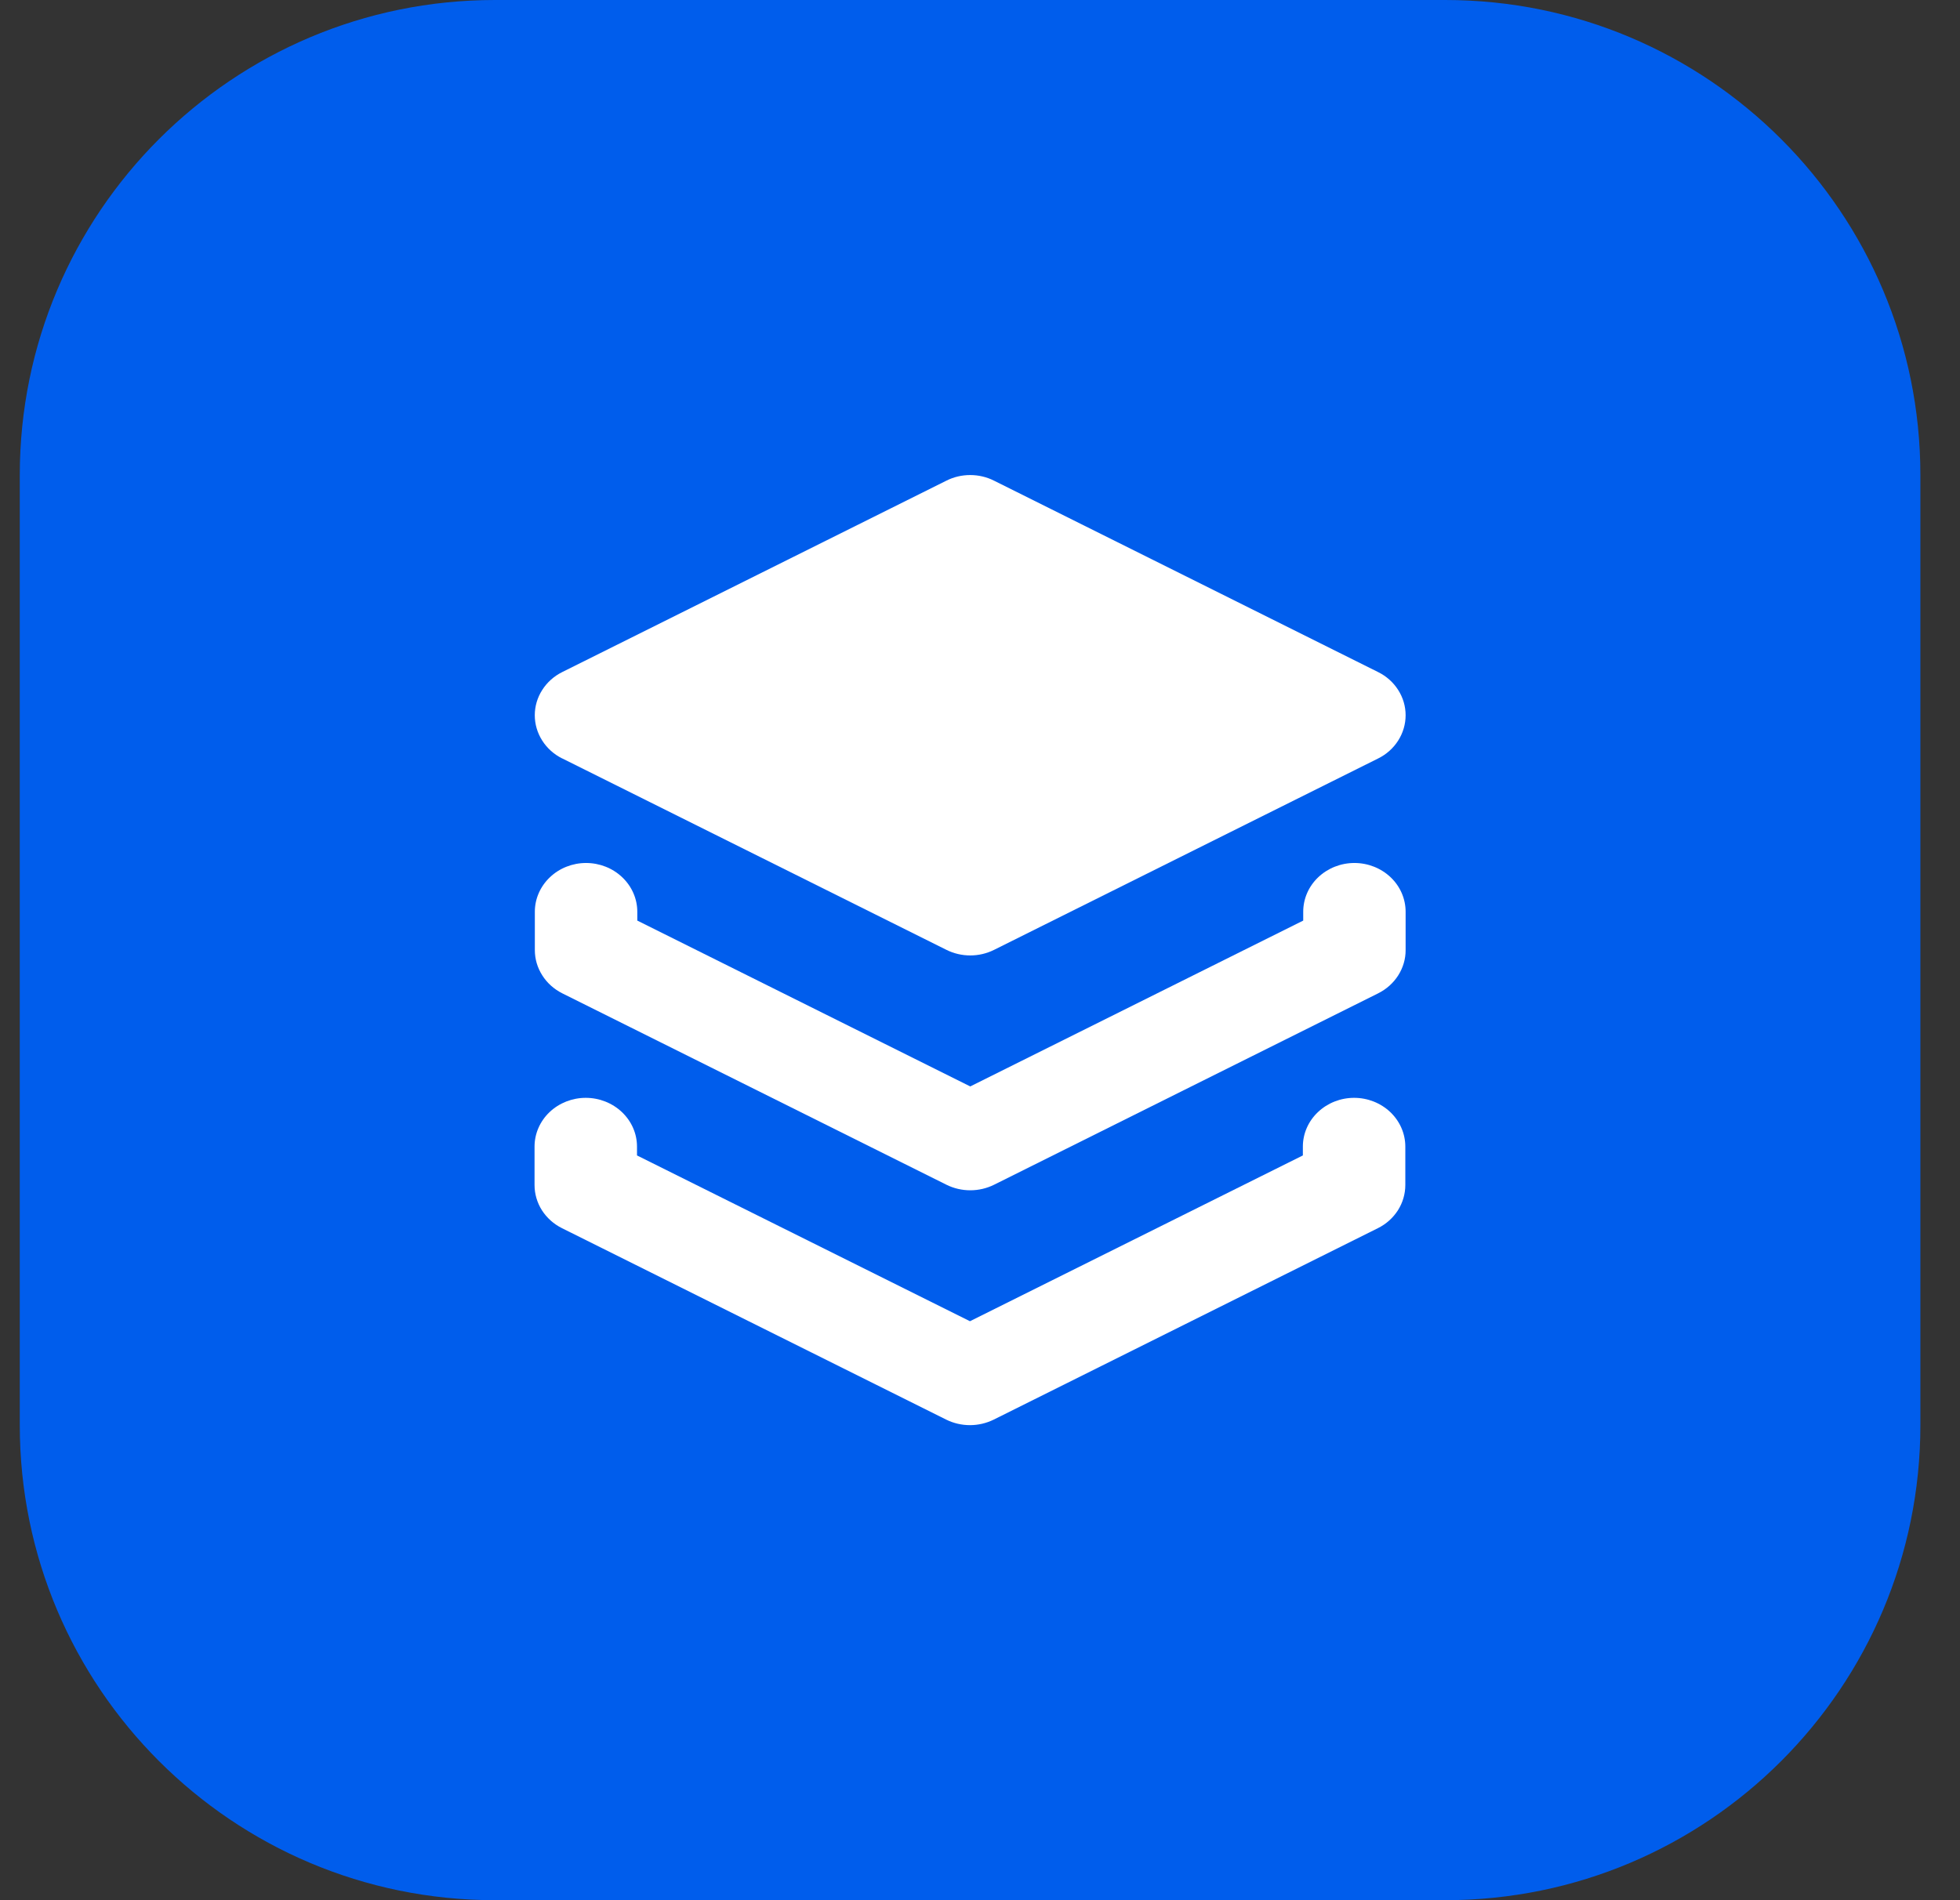
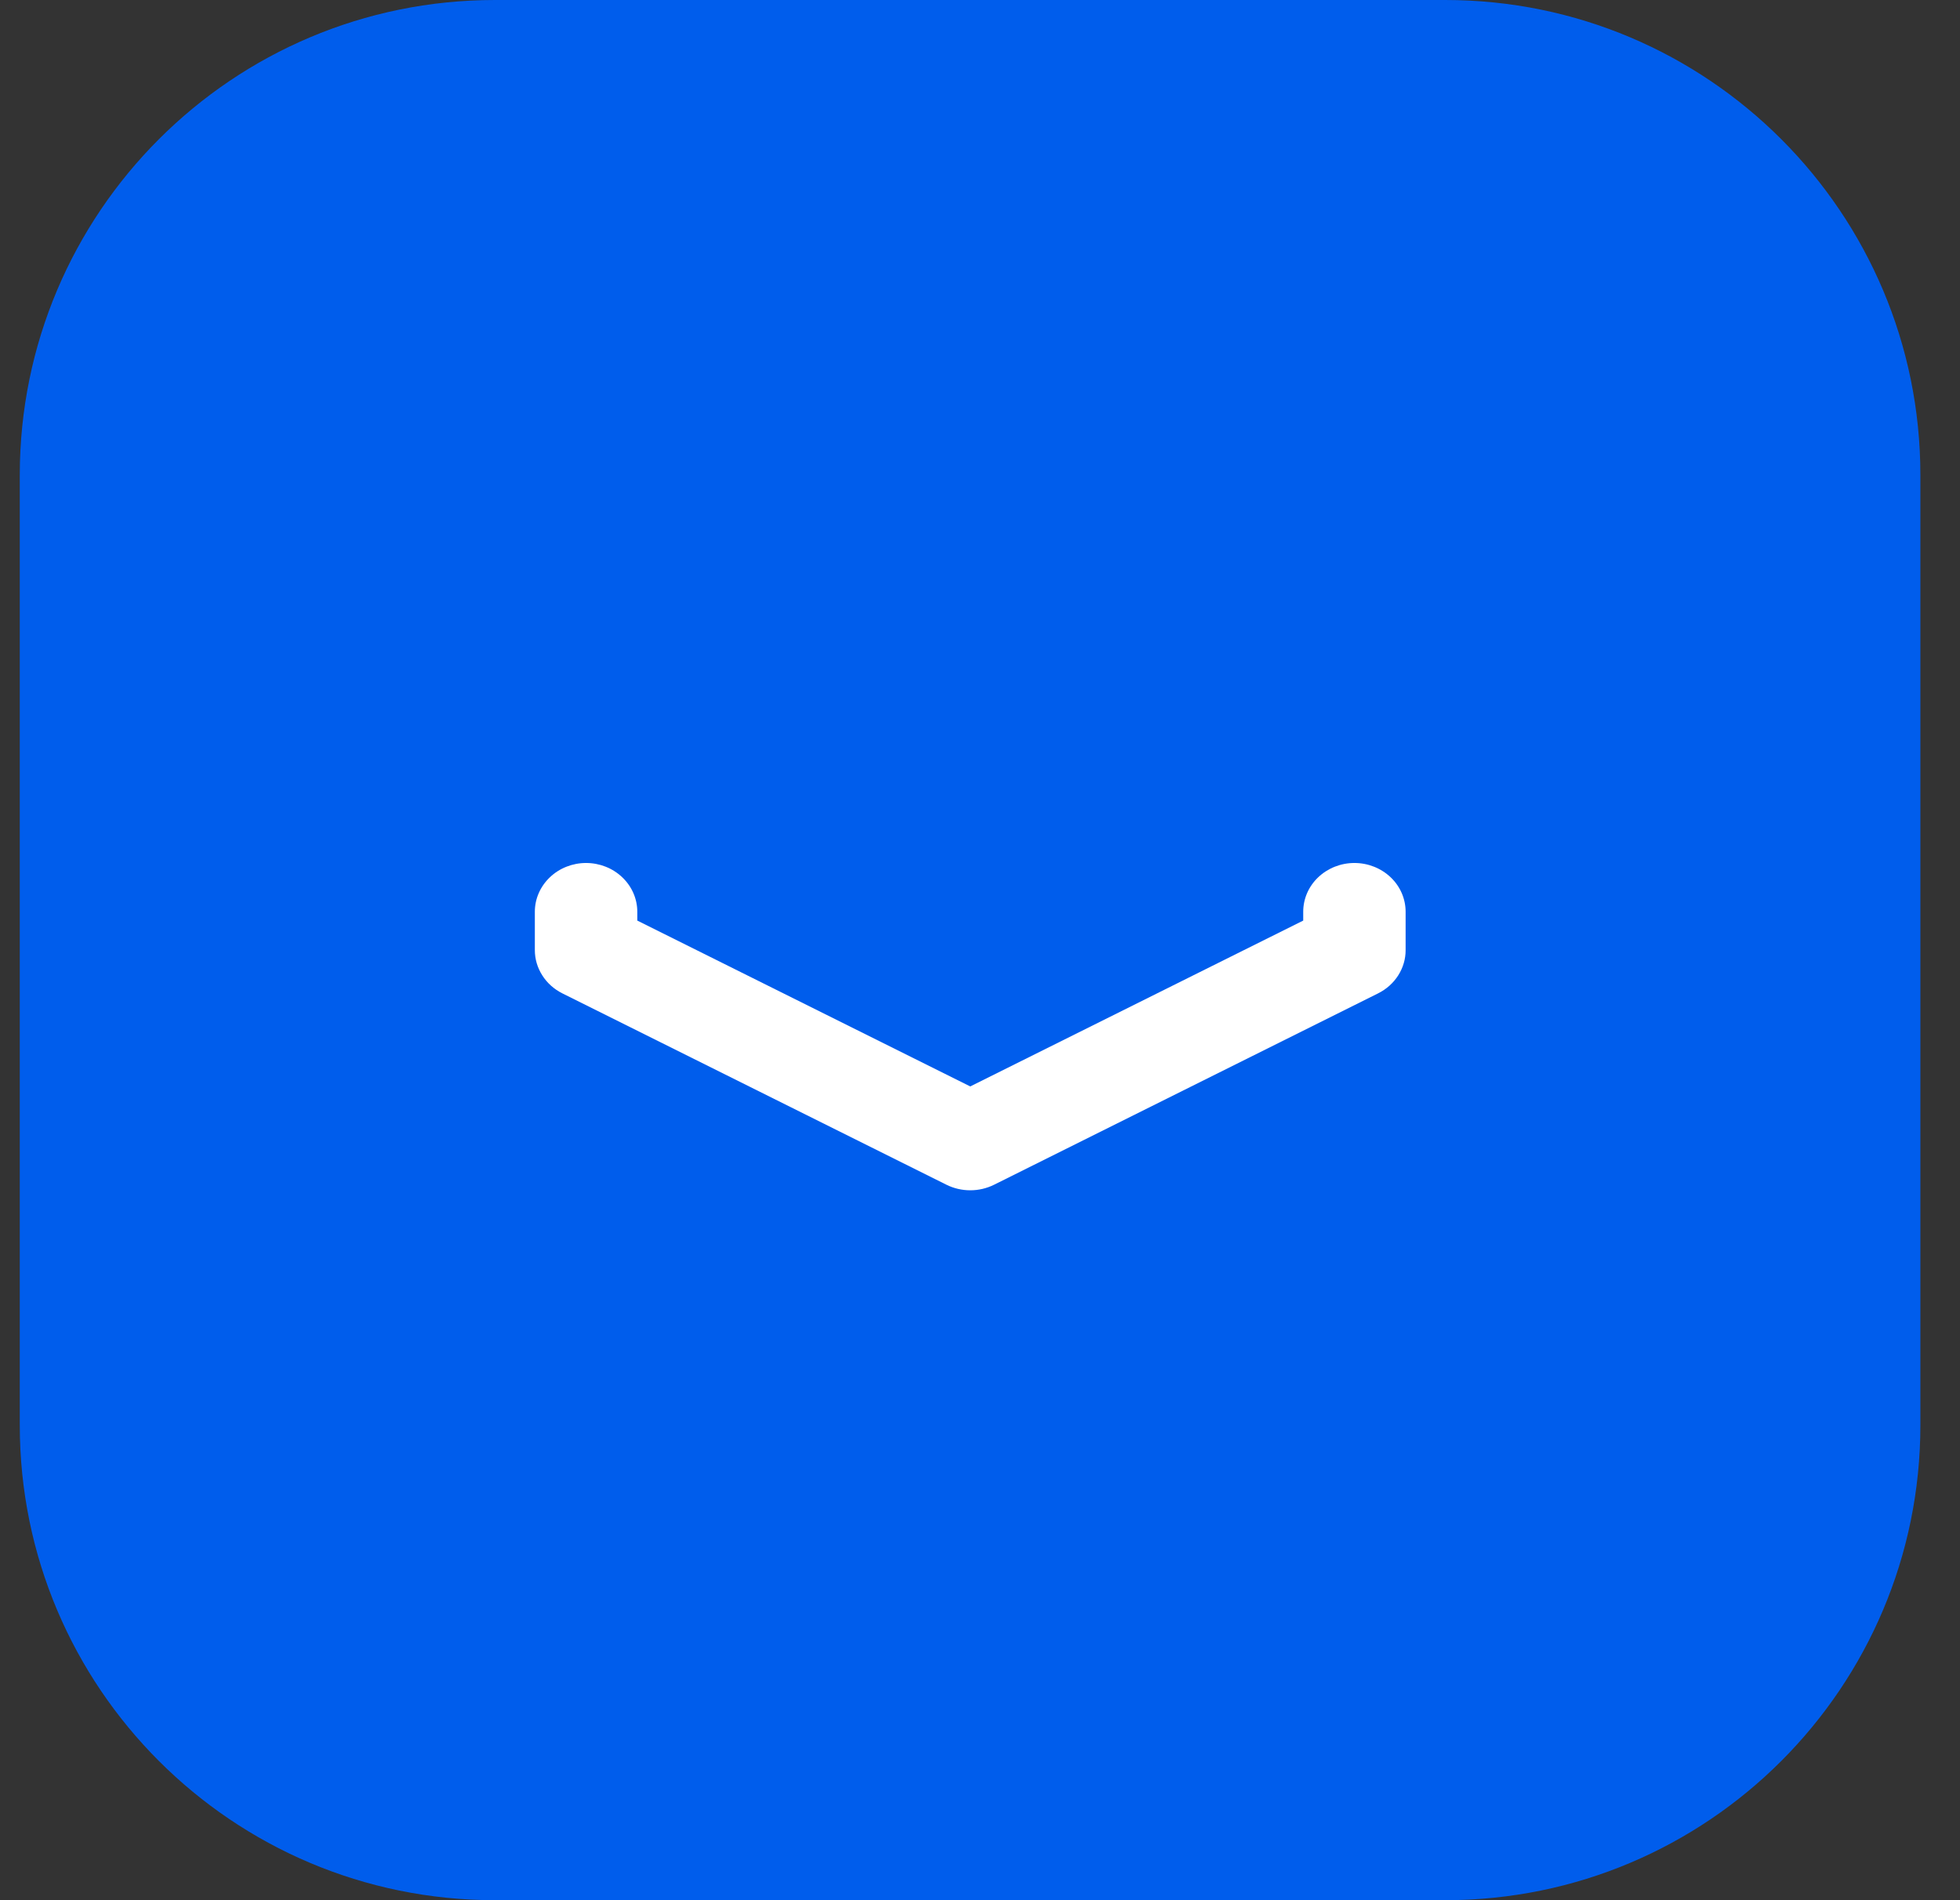
<svg xmlns="http://www.w3.org/2000/svg" width="33" height="32" viewBox="0 0 33 32" fill="none">
  <rect x="0" y="0" width="33" height="32" fill="#333333" stroke="none" />
  <path d="M0.333 8C0.333 3.582 3.915 0 8.333 0H24.333C28.752 0 32.333 3.582 32.333 8V24C32.333 28.418 28.752 32 24.333 32H8.333C3.915 32 0.333 28.418 0.333 24V8Z" fill="#005DEC" />
-   <path d="M9.468 12.773L15.937 15.997C16.06 16.058 16.197 16.09 16.336 16.09C16.475 16.09 16.612 16.058 16.735 15.997L23.203 12.773C23.343 12.704 23.46 12.599 23.541 12.471C23.623 12.342 23.666 12.195 23.666 12.045C23.666 11.895 23.623 11.748 23.541 11.62C23.46 11.492 23.343 11.387 23.203 11.318L16.735 8.094C16.612 8.032 16.474 8 16.335 8C16.195 8 16.058 8.032 15.935 8.094L9.466 11.318C9.327 11.387 9.21 11.492 9.129 11.62C9.047 11.748 9.004 11.895 9.004 12.045C9.004 12.195 9.047 12.342 9.129 12.471C9.21 12.599 9.327 12.704 9.466 12.773H9.468Z" fill="white" />
  <path d="M22.804 14.533C22.575 14.533 22.356 14.62 22.194 14.774C22.032 14.928 21.942 15.137 21.942 15.354V15.503L16.336 18.296L10.73 15.503V15.354C10.73 15.137 10.639 14.928 10.477 14.774C10.316 14.62 10.096 14.533 9.867 14.533C9.639 14.533 9.419 14.62 9.258 14.774C9.096 14.928 9.005 15.137 9.005 15.354V16C9.005 16.15 9.048 16.297 9.13 16.425C9.211 16.554 9.328 16.658 9.467 16.728L15.936 19.952C16.059 20.013 16.196 20.045 16.336 20.045C16.475 20.045 16.613 20.013 16.736 19.952L23.204 16.728C23.344 16.658 23.46 16.554 23.542 16.425C23.623 16.297 23.667 16.15 23.666 16V15.354C23.666 15.137 23.576 14.928 23.414 14.774C23.252 14.62 23.033 14.533 22.804 14.533Z" fill="white" />
-   <path d="M22.799 18.488C22.57 18.488 22.351 18.575 22.189 18.729C22.027 18.883 21.936 19.091 21.936 19.309V19.458L16.331 22.25L10.725 19.458V19.309C10.725 19.091 10.634 18.883 10.472 18.729C10.31 18.575 10.091 18.488 9.862 18.488C9.634 18.488 9.414 18.575 9.252 18.729C9.091 18.883 9 19.091 9 19.309V19.956C9 20.106 9.043 20.253 9.124 20.381C9.206 20.509 9.323 20.614 9.462 20.683L15.931 23.907C16.054 23.968 16.191 24 16.331 24C16.47 24 16.607 23.968 16.731 23.907L23.199 20.683C23.339 20.614 23.455 20.509 23.537 20.381C23.618 20.253 23.661 20.106 23.661 19.956V19.309C23.661 19.091 23.57 18.883 23.409 18.729C23.247 18.575 23.028 18.488 22.799 18.488Z" fill="white" />
</svg>